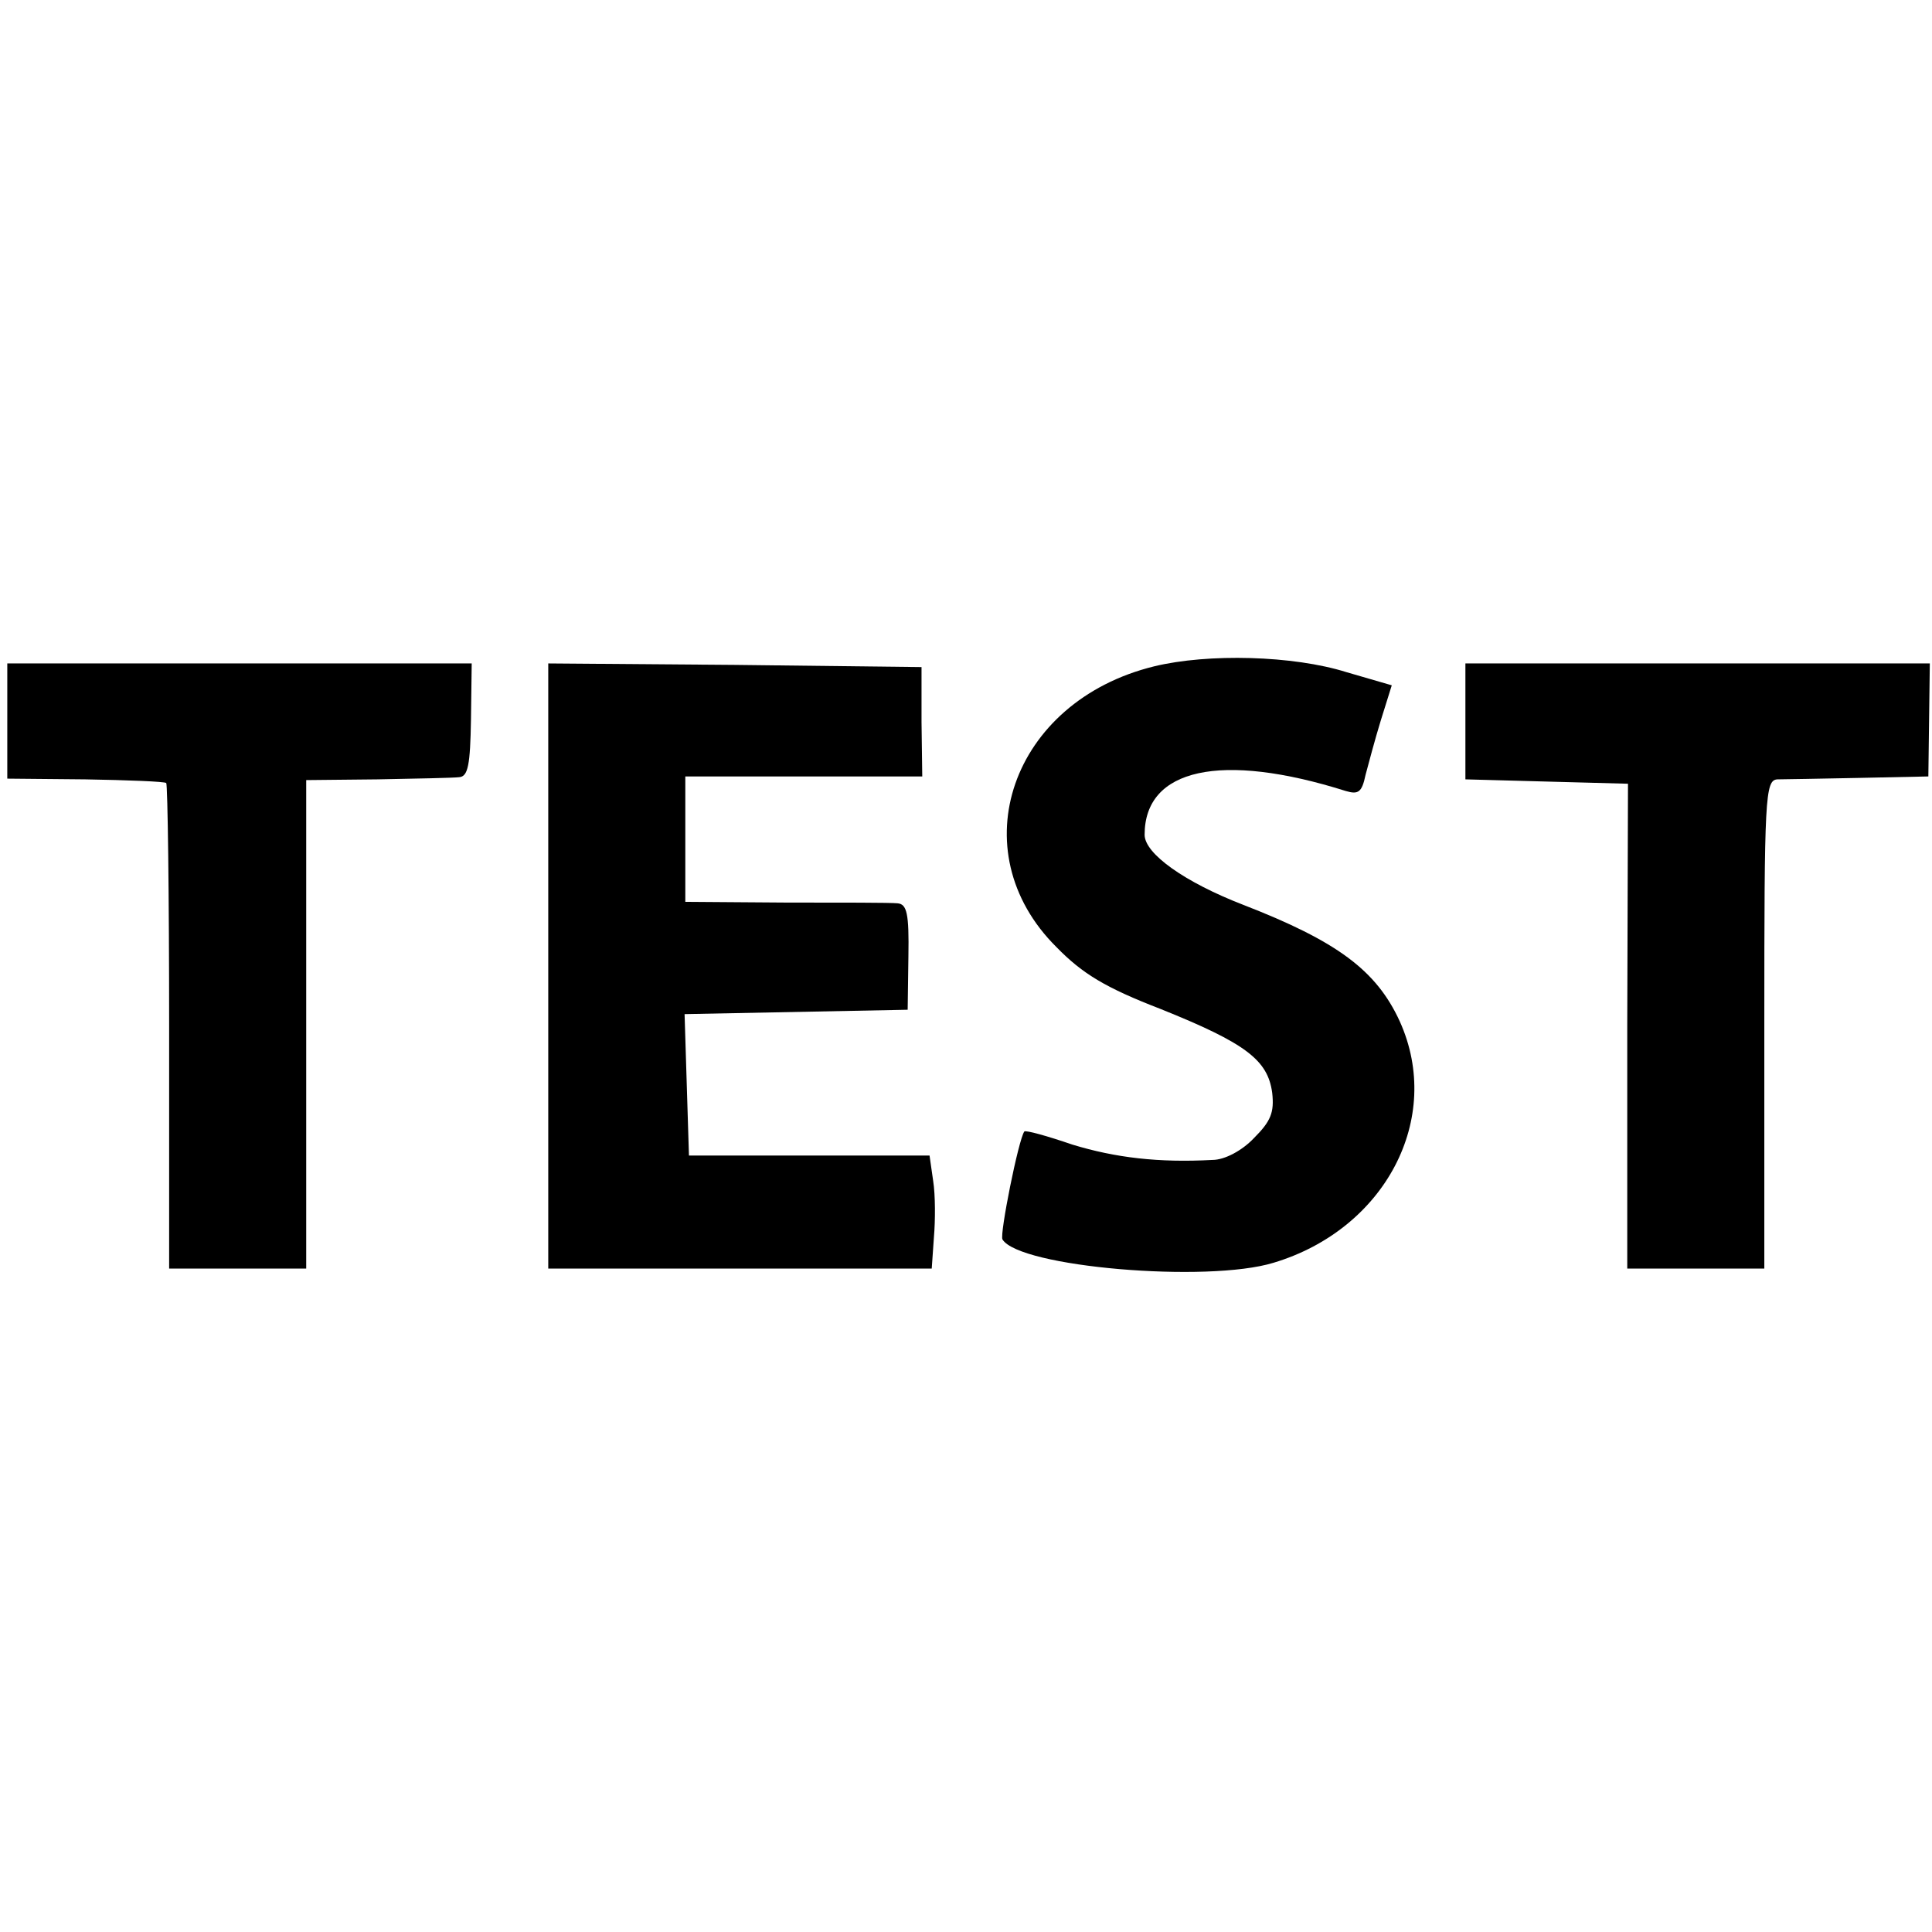
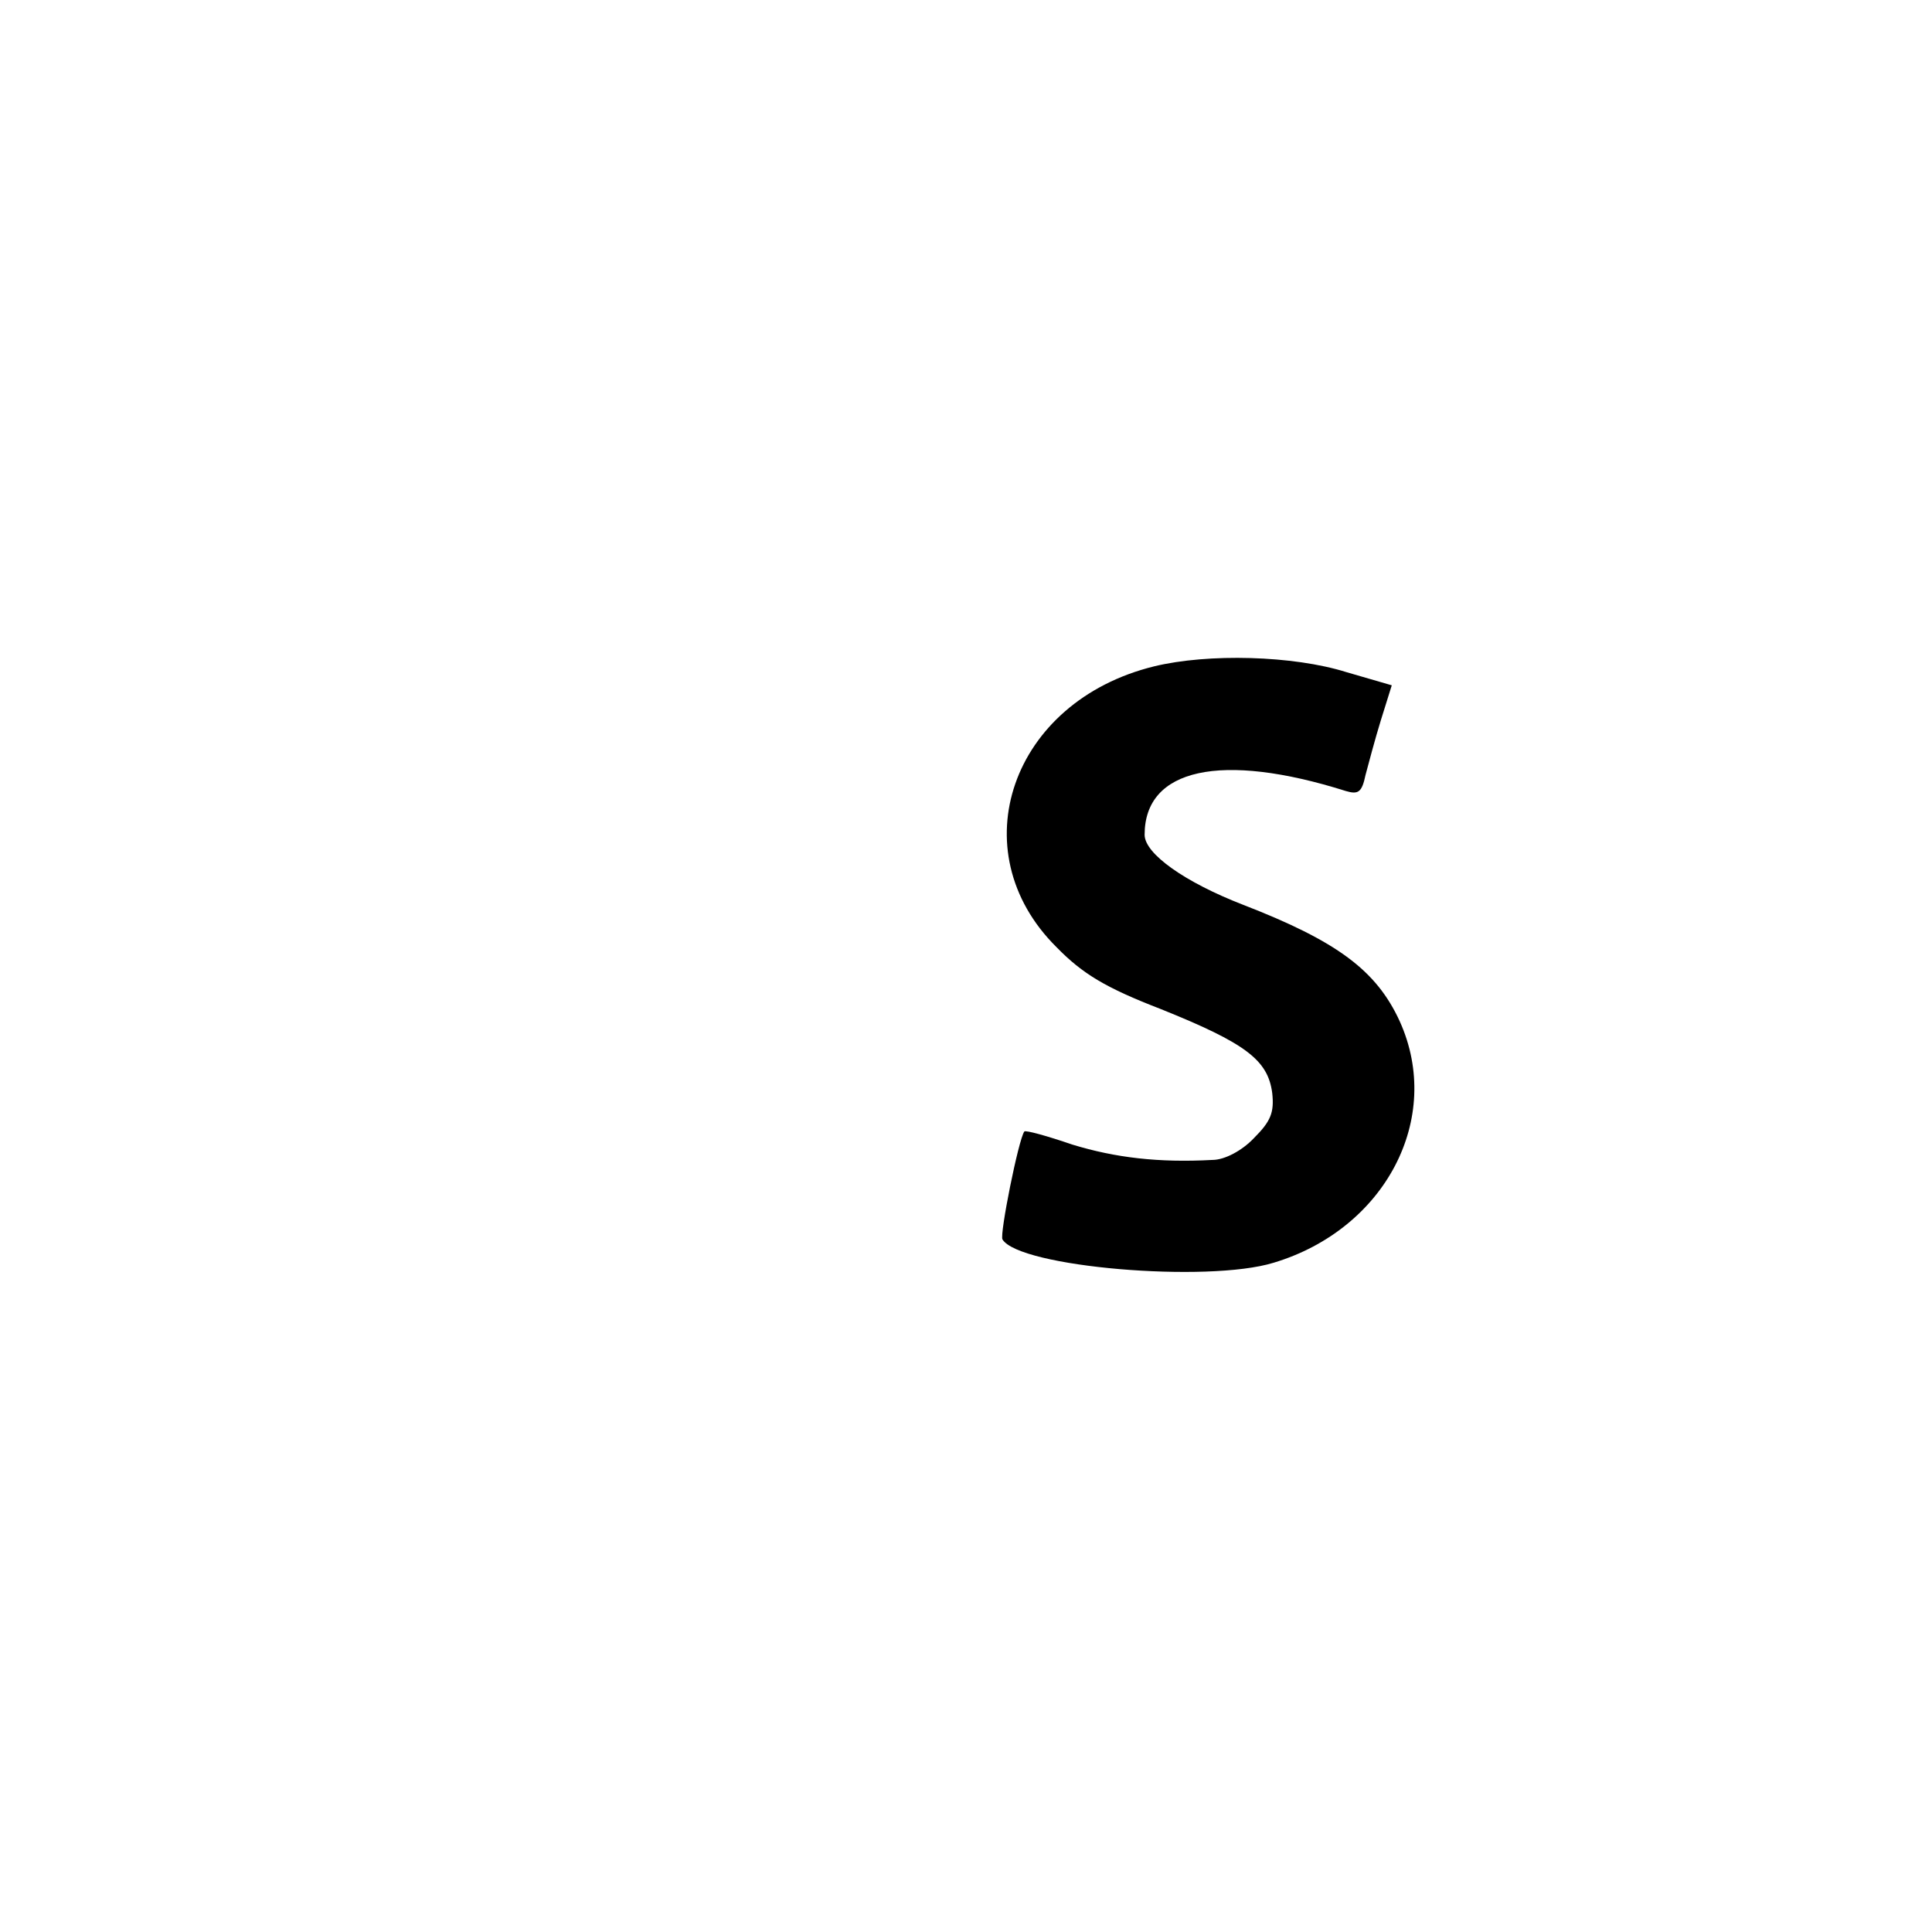
<svg xmlns="http://www.w3.org/2000/svg" version="1.0" width="265pt" height="265pt" viewBox="0 0 265 265" preserveAspectRatio="xMidYMid meet">
  <g transform="translate(0,265) scale(0.1,-0.1)" fill="#000000" stroke="none">
    <path d="M1583 1736 c-196 -48 -267 -253 -134 -385 36 -37 68 -56 143 -85 117 -47 147 -70 153 -115 3 -27 -2 -39 -25 -62 -16 -17 -40 -30 -57 -30 -74 -4 -133 3 -192 21 -35 12 -64 20 -66 18 -8 -11 -34 -141 -30 -148 23 -38 281 -60 372 -32 153 46 233 198 173 331 -32 70 -86 110 -215 160 -80 31 -135 70 -135 96 0 91 105 114 276 60 17 -5 22 -2 27 22 4 15 13 49 21 75 l15 48 -62 18 c-73 23 -190 26 -264 8z" />
-     <path d="M10 1661 l0 -79 107 -1 c59 -1 109 -3 111 -5 2 -2 4 -153 4 -335 l0 -331 94 0 94 0 0 335 0 335 98 1 c53 1 104 2 112 3 12 1 15 17 16 79 l1 77 -318 0 -319 0 0 -79z" />
-     <path d="M752 1325 l0 -415 263 0 263 0 3 43 c2 23 2 58 -1 77 l-5 35 -165 0 -165 0 -3 97 -3 97 153 3 153 3 1 73 c1 59 -2 72 -15 73 -9 1 -78 1 -153 1 l-138 1 0 86 0 86 162 0 163 0 -1 75 0 75 -256 3 -256 2 0 -415z" />
-     <path d="M2010 1660 l0 -79 111 -3 112 -3 -1 -332 0 -333 94 0 94 0 0 335 c0 312 1 335 18 336 9 0 60 1 112 2 l95 2 1 78 1 77 -318 0 -319 0 0 -80z" />
  </g>
</svg>